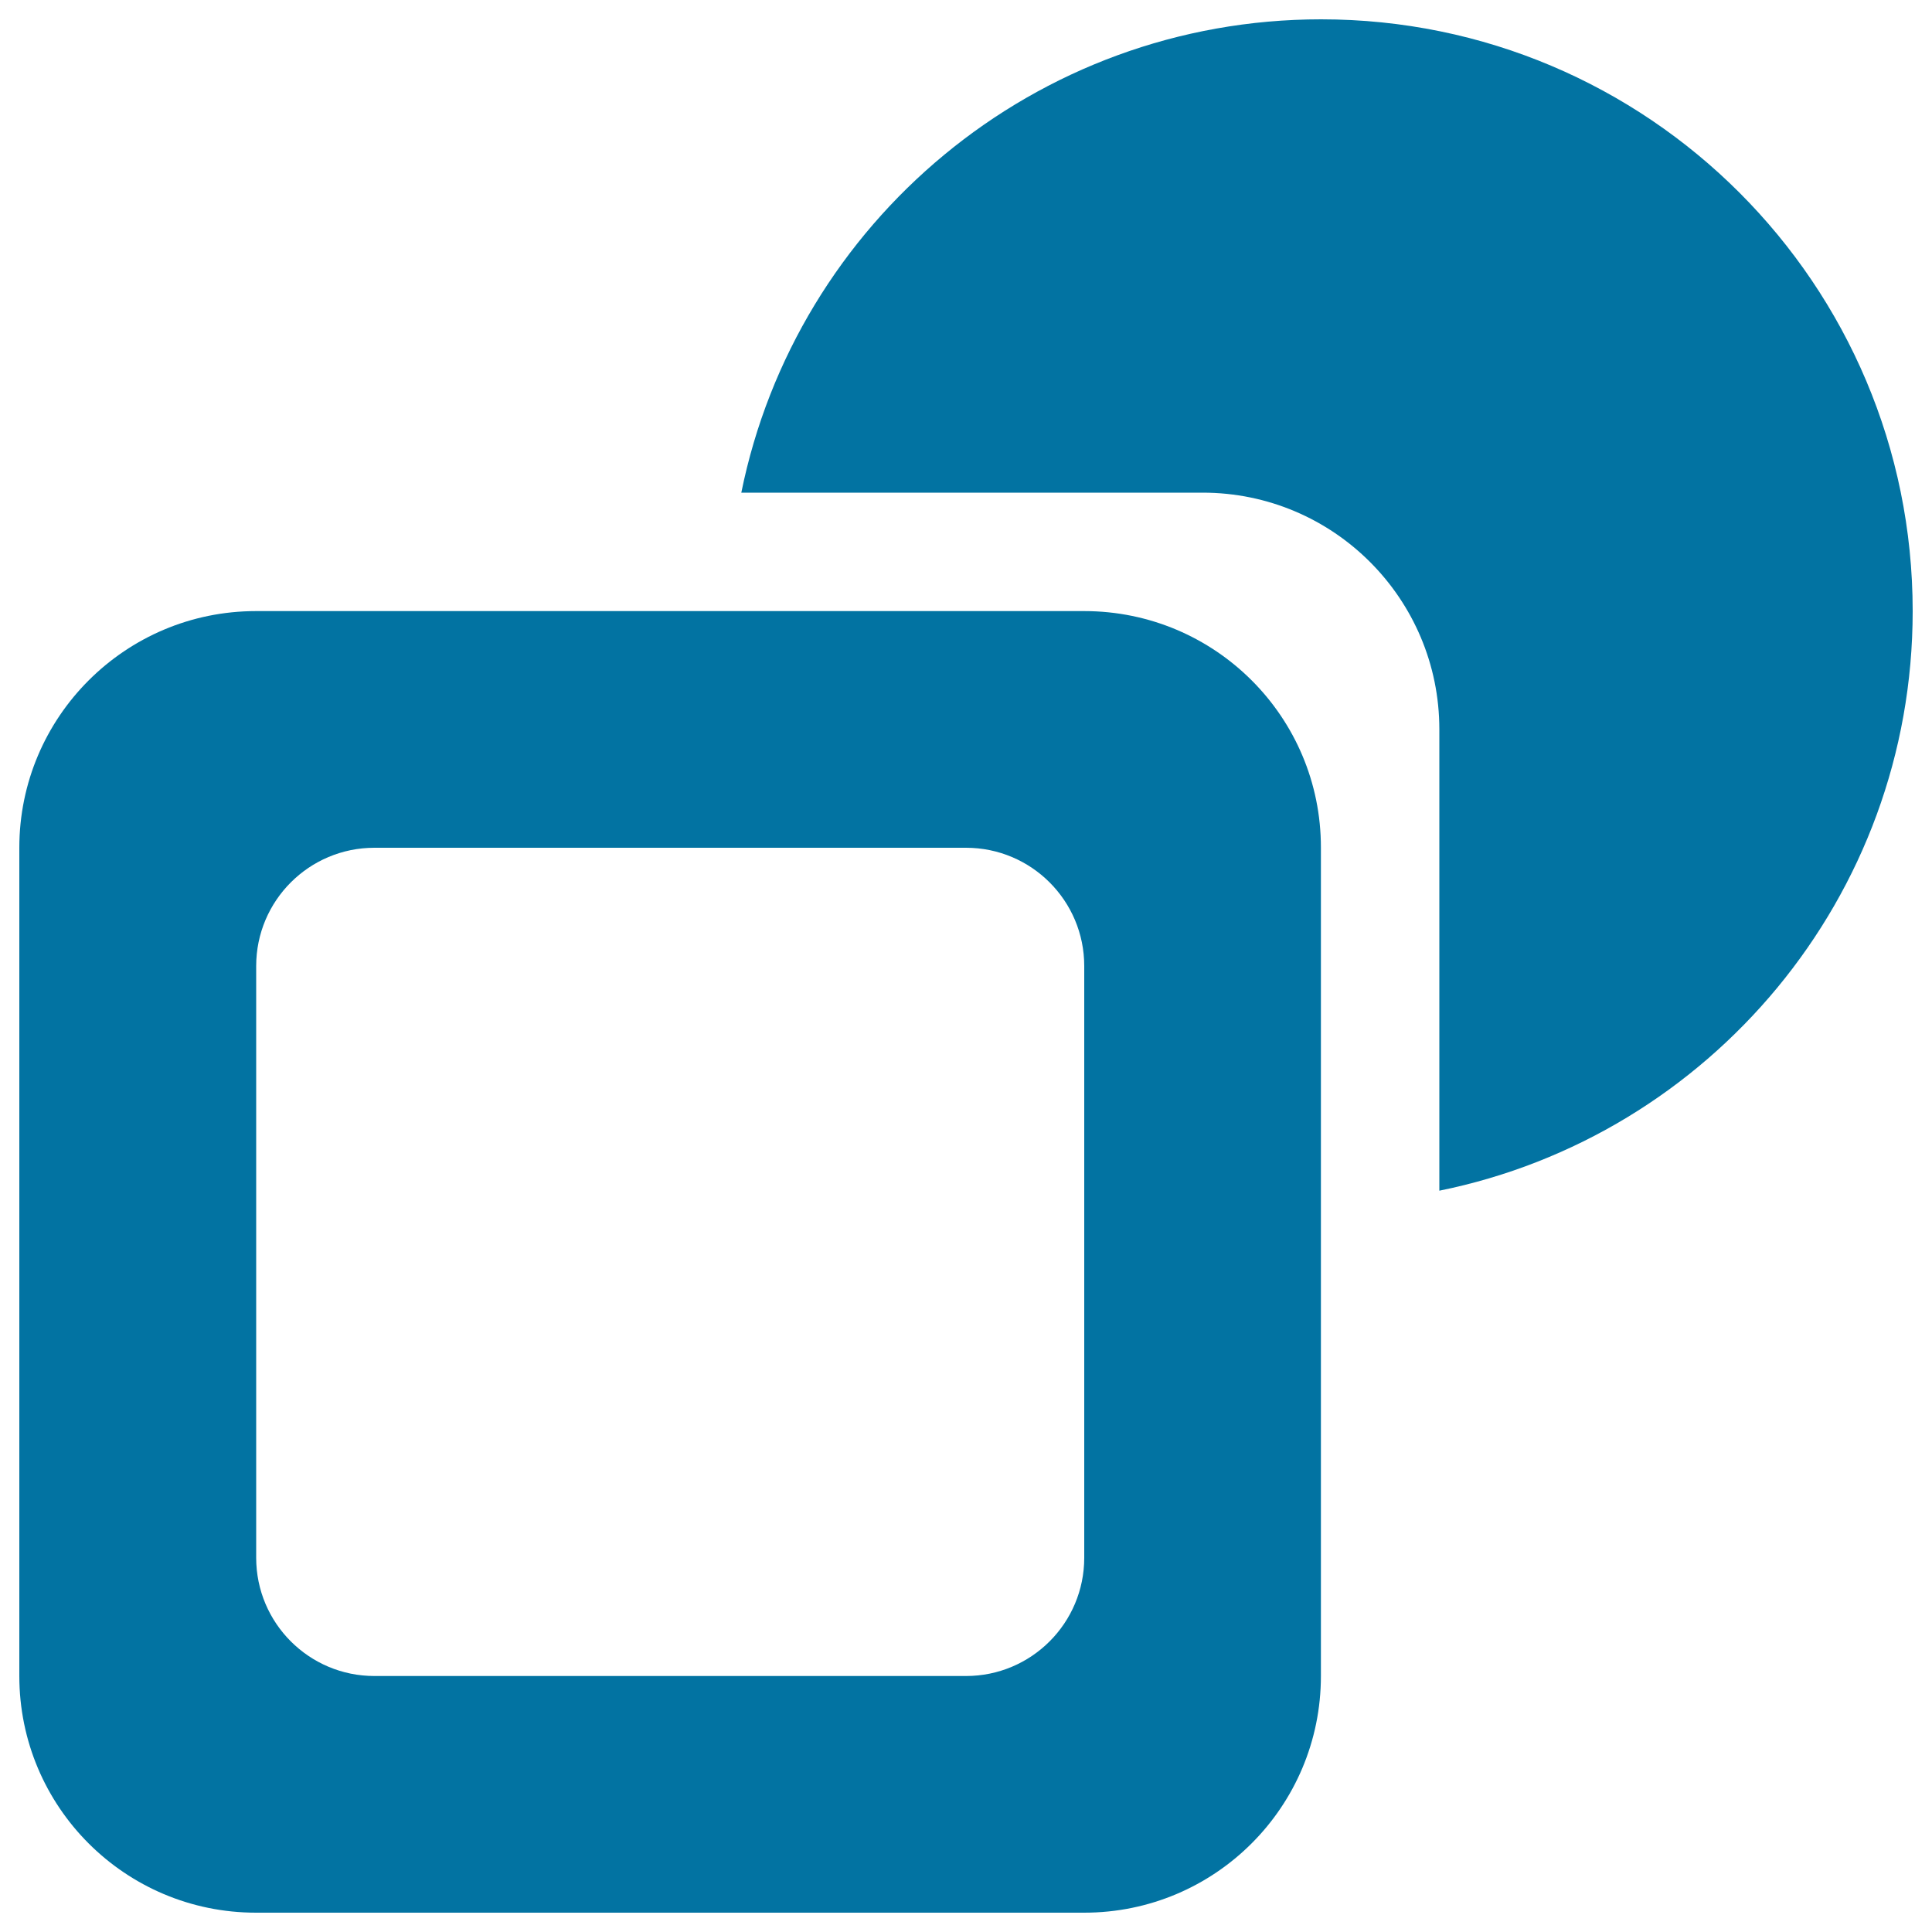
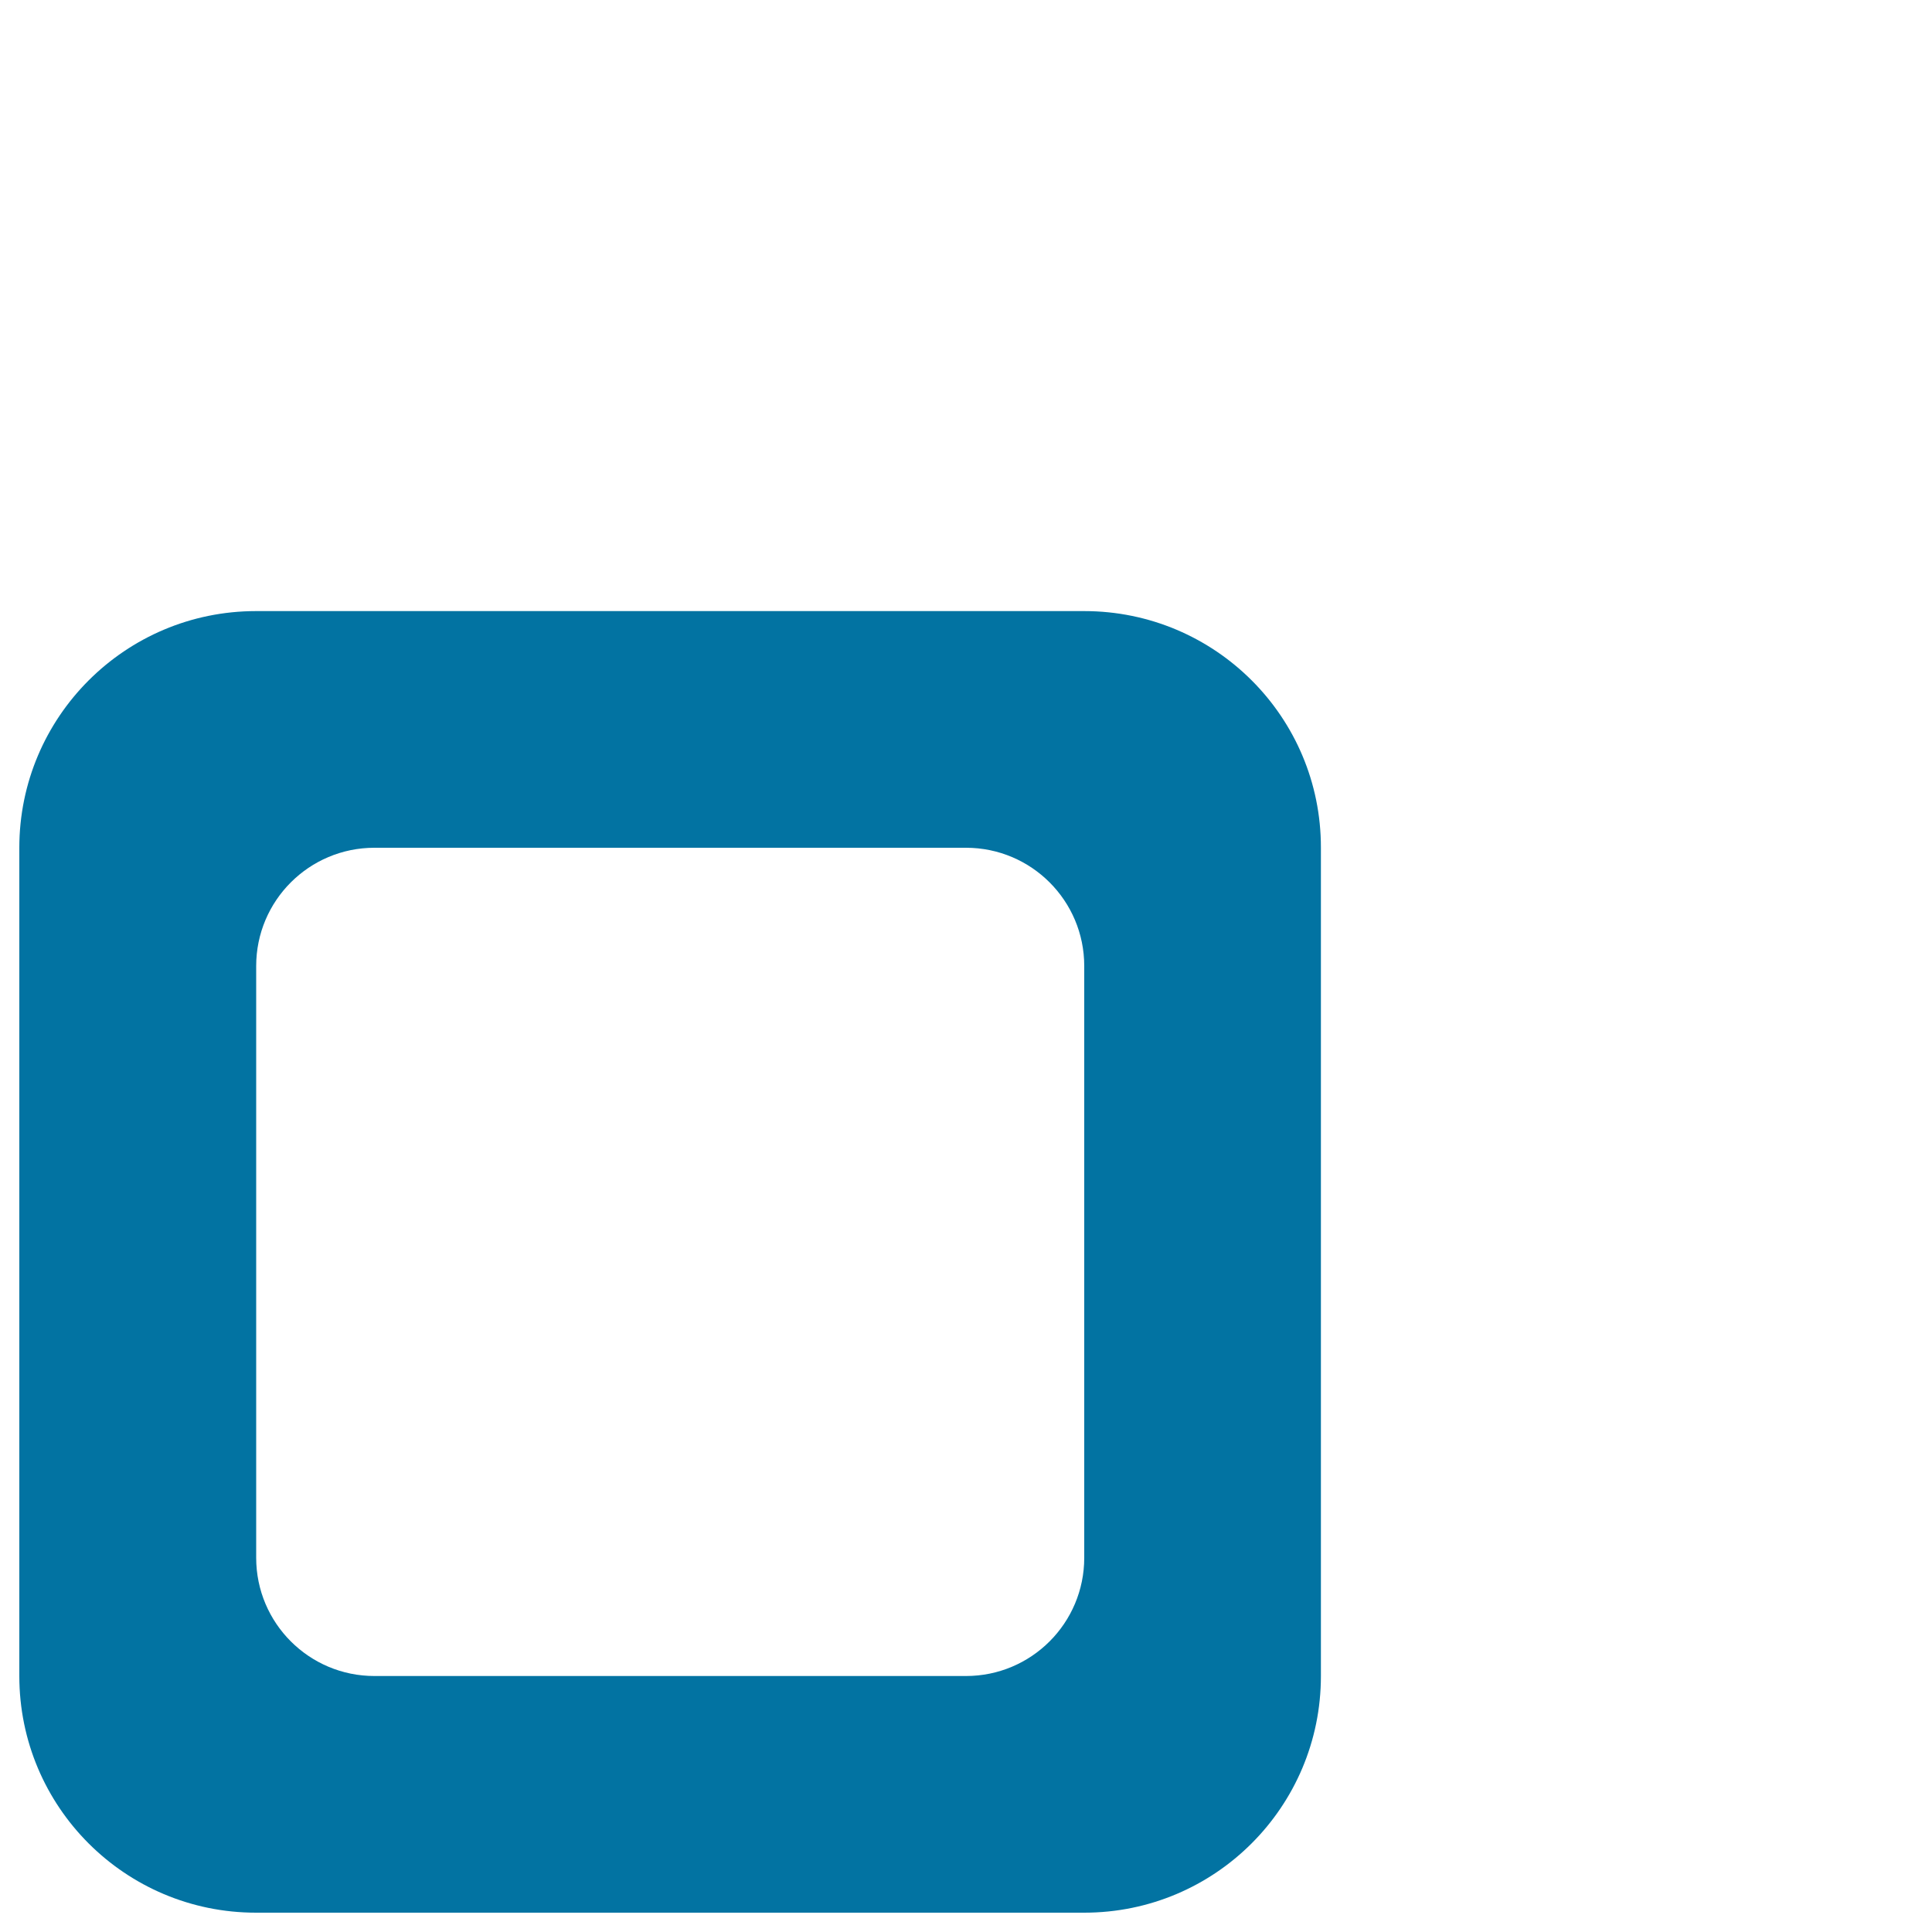
<svg xmlns="http://www.w3.org/2000/svg" viewBox="0 0 1000 1000" style="fill:#0273a2">
  <title>Diversity Management SVG icon</title>
  <path d="M561.2,316.3H132.5C64.9,316.3,10,371.1,10,438.8v428.7C10,935.2,64.8,990,132.5,990h428.7c67.7,0,122.5-54.8,122.5-122.5V438.8C683.8,371.1,628.9,316.3,561.2,316.3z M561.2,806.3c0,33.8-27.4,61.2-61.2,61.2H193.8c-33.8,0-61.2-27.4-61.2-61.2V500c0-33.8,27.4-61.2,61.2-61.2H500c33.8,0,61.2,27.4,61.2,61.2V806.3z" />
-   <path d="M745,616.3V377.5c0-67.6-54.8-122.5-122.5-122.5H383.7C412,115.2,535.6,10,683.8,10C852.9,10,990,147.1,990,316.3C990,464.4,884.8,588,745,616.3z" />
</svg>